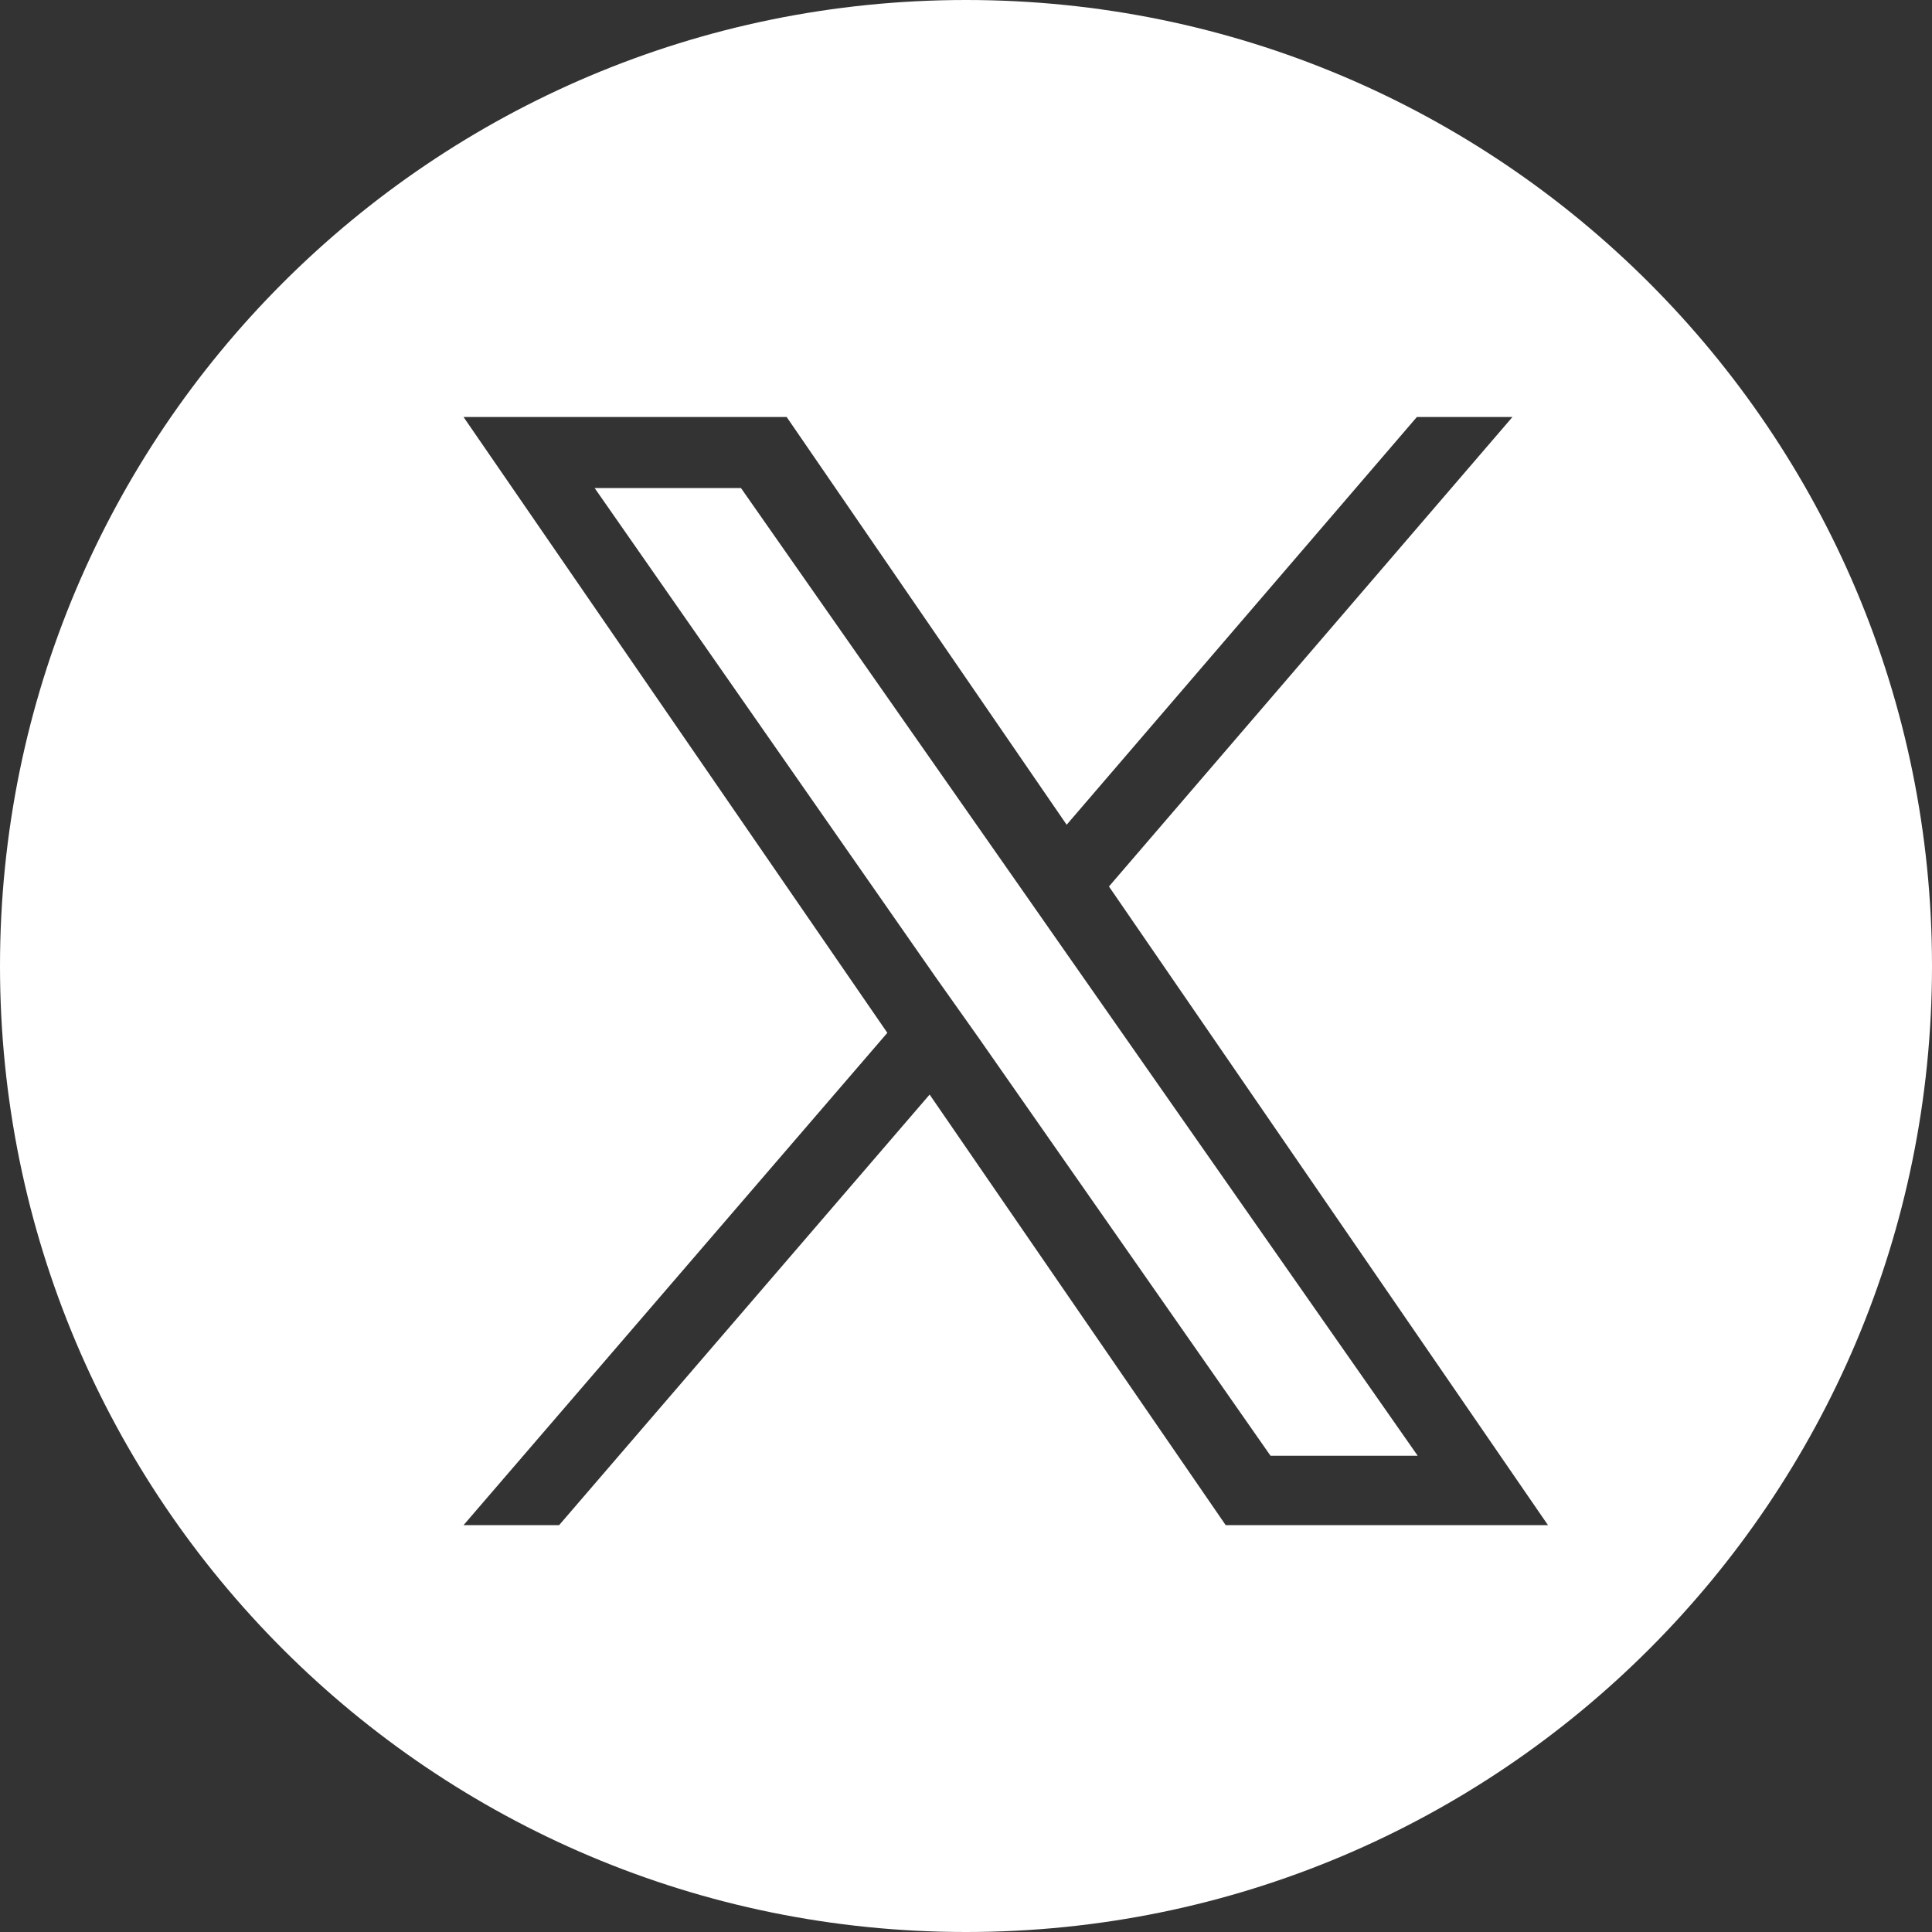
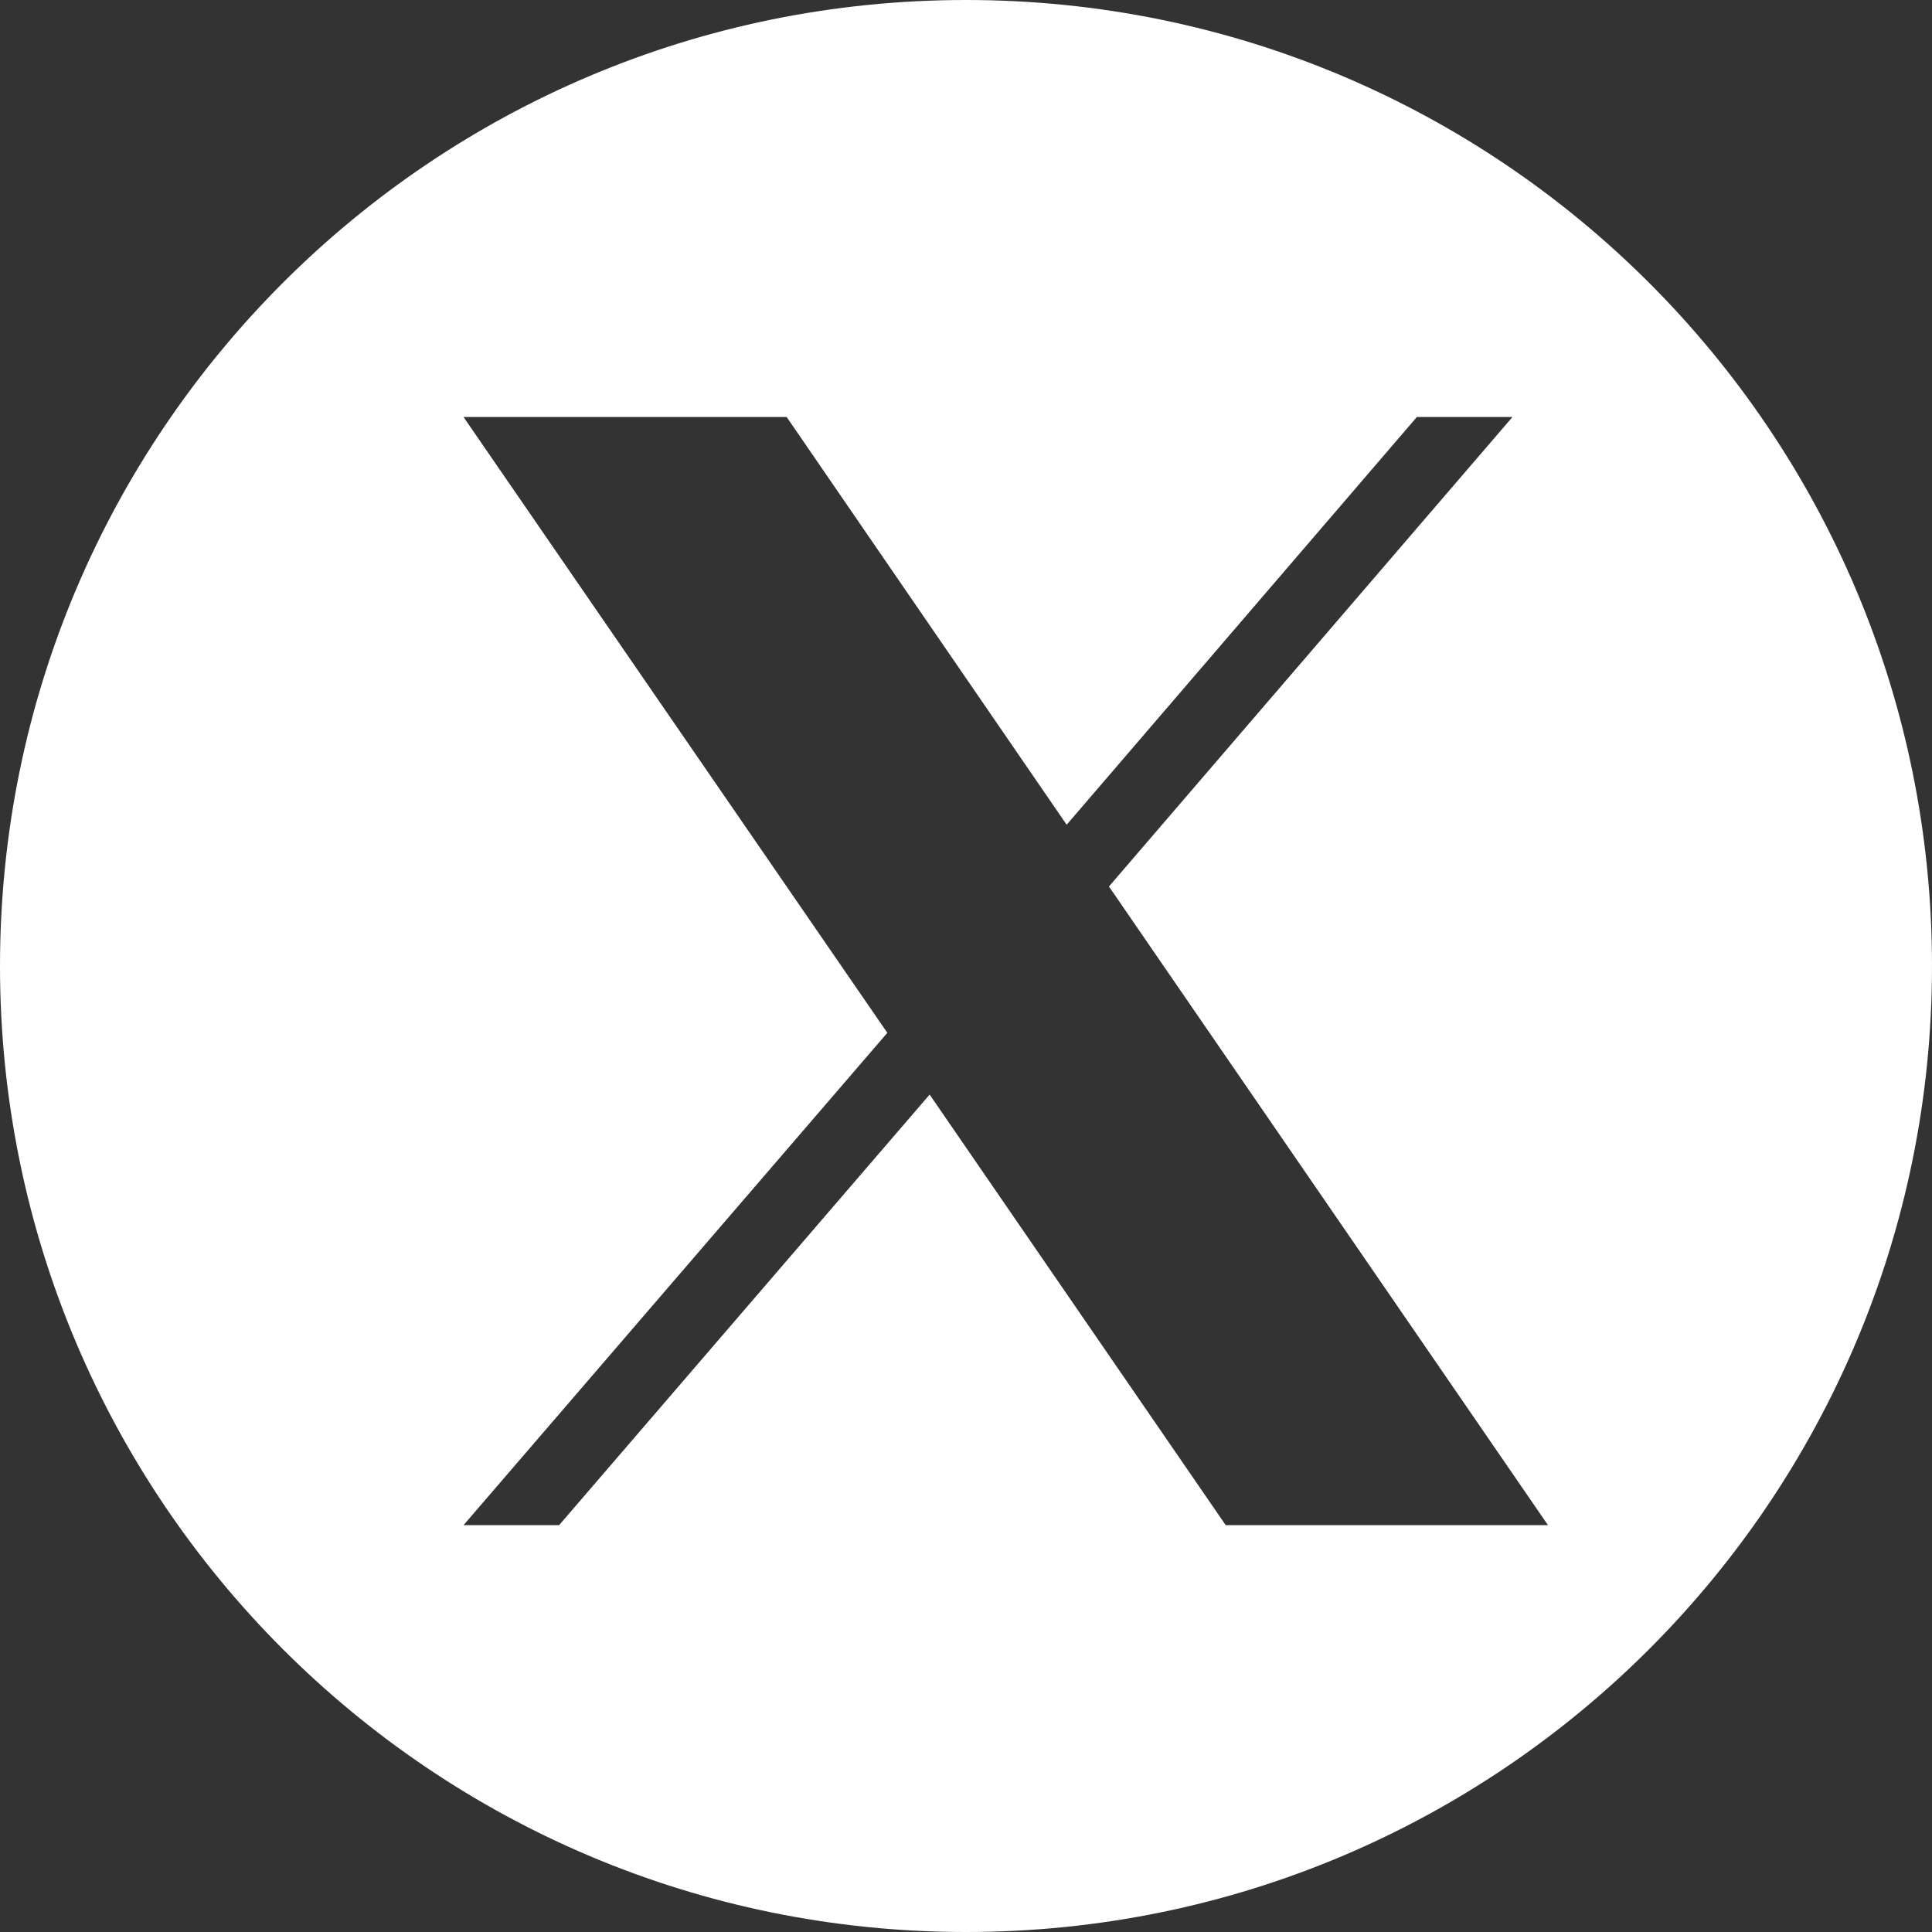
<svg xmlns="http://www.w3.org/2000/svg" data-name="レイヤー 2" width="8.06mm" height="8.06mm" viewBox="0 0 22.84 22.84">
  <rect x="0" y="0" width="22.84" height="22.84" fill="#333333" stroke="none" />
  <g fill="#fff" data-name="ヘッダー">
-     <path d="M12.02 10.43L8.76 5.77H7.03l4.03 5.78.51.72 3.45 4.94h1.74l-4.23-6.05-.51-.73z" />
    <path d="M11.42 0C5.11 0 0 5.11 0 11.42s5.11 11.42 11.42 11.42 11.42-5.11 11.42-11.42S17.73 0 11.42 0zm3.07 18.03l-3.5-5.09-4.38 5.09H5.48l5.01-5.82-5.01-7.28H9.3l3.31 4.82 4.14-4.82h1.13l-4.77 5.55 5.19 7.55h-3.82z" />
  </g>
</svg>